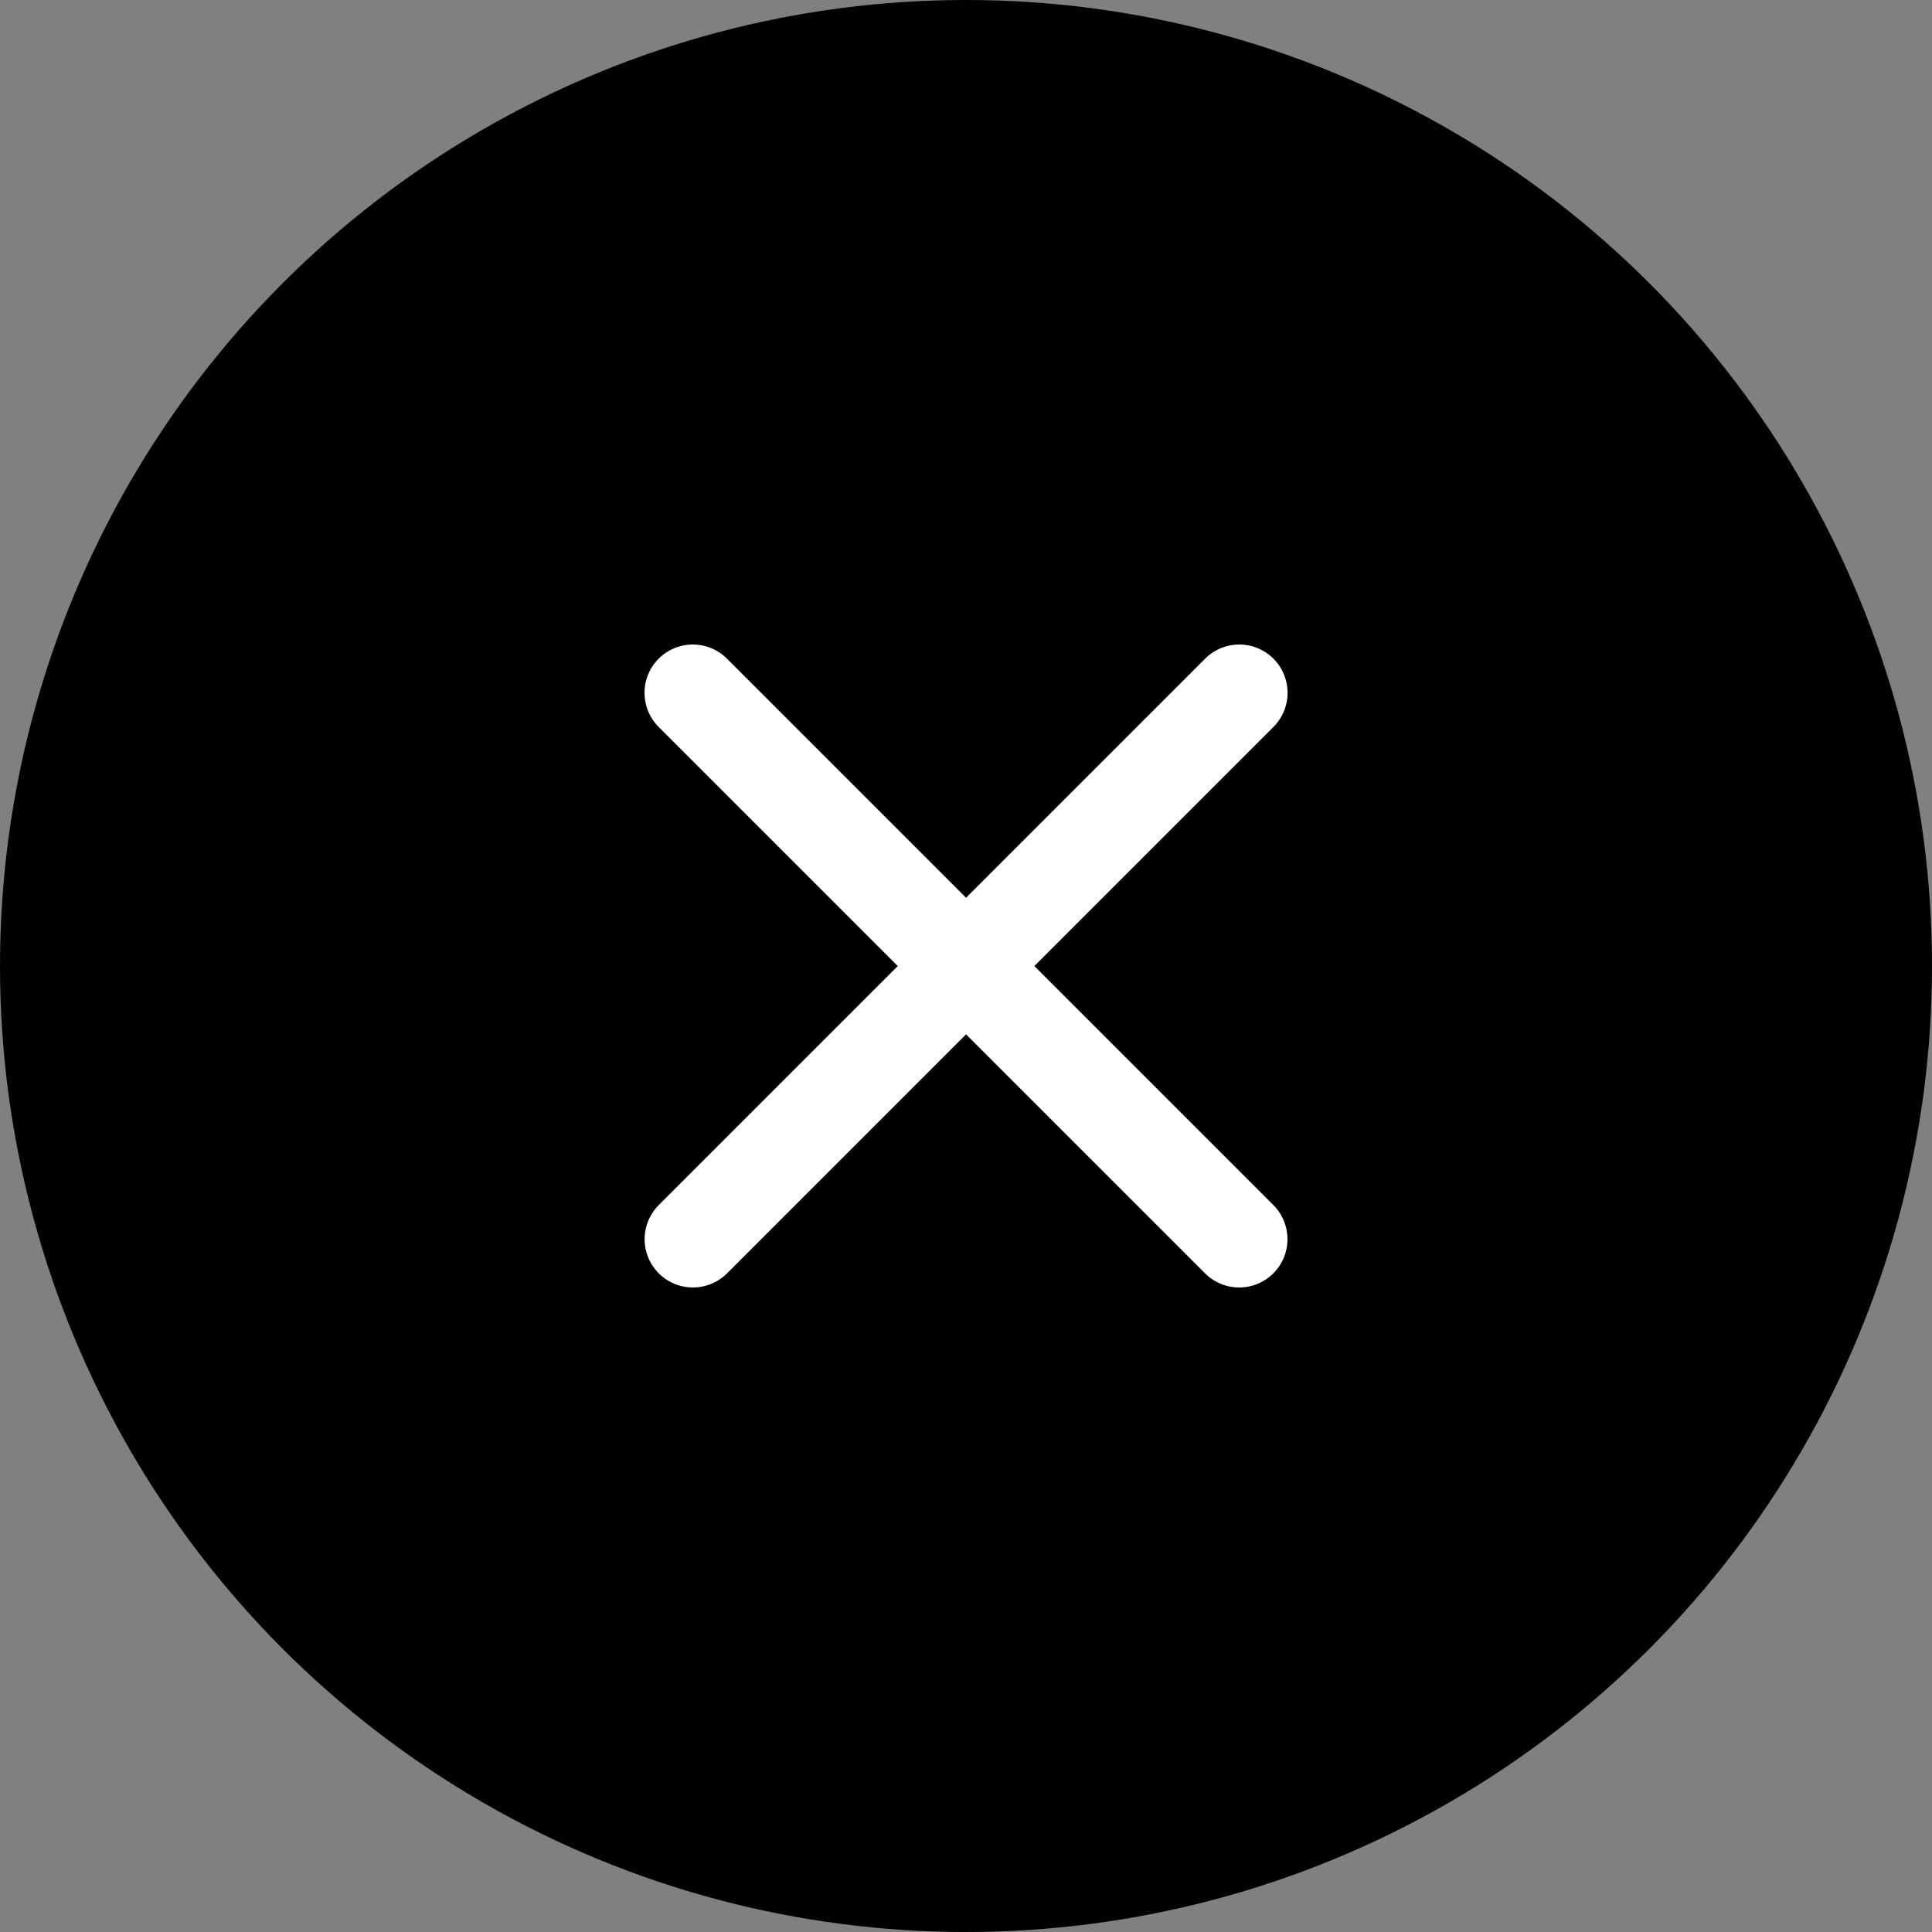
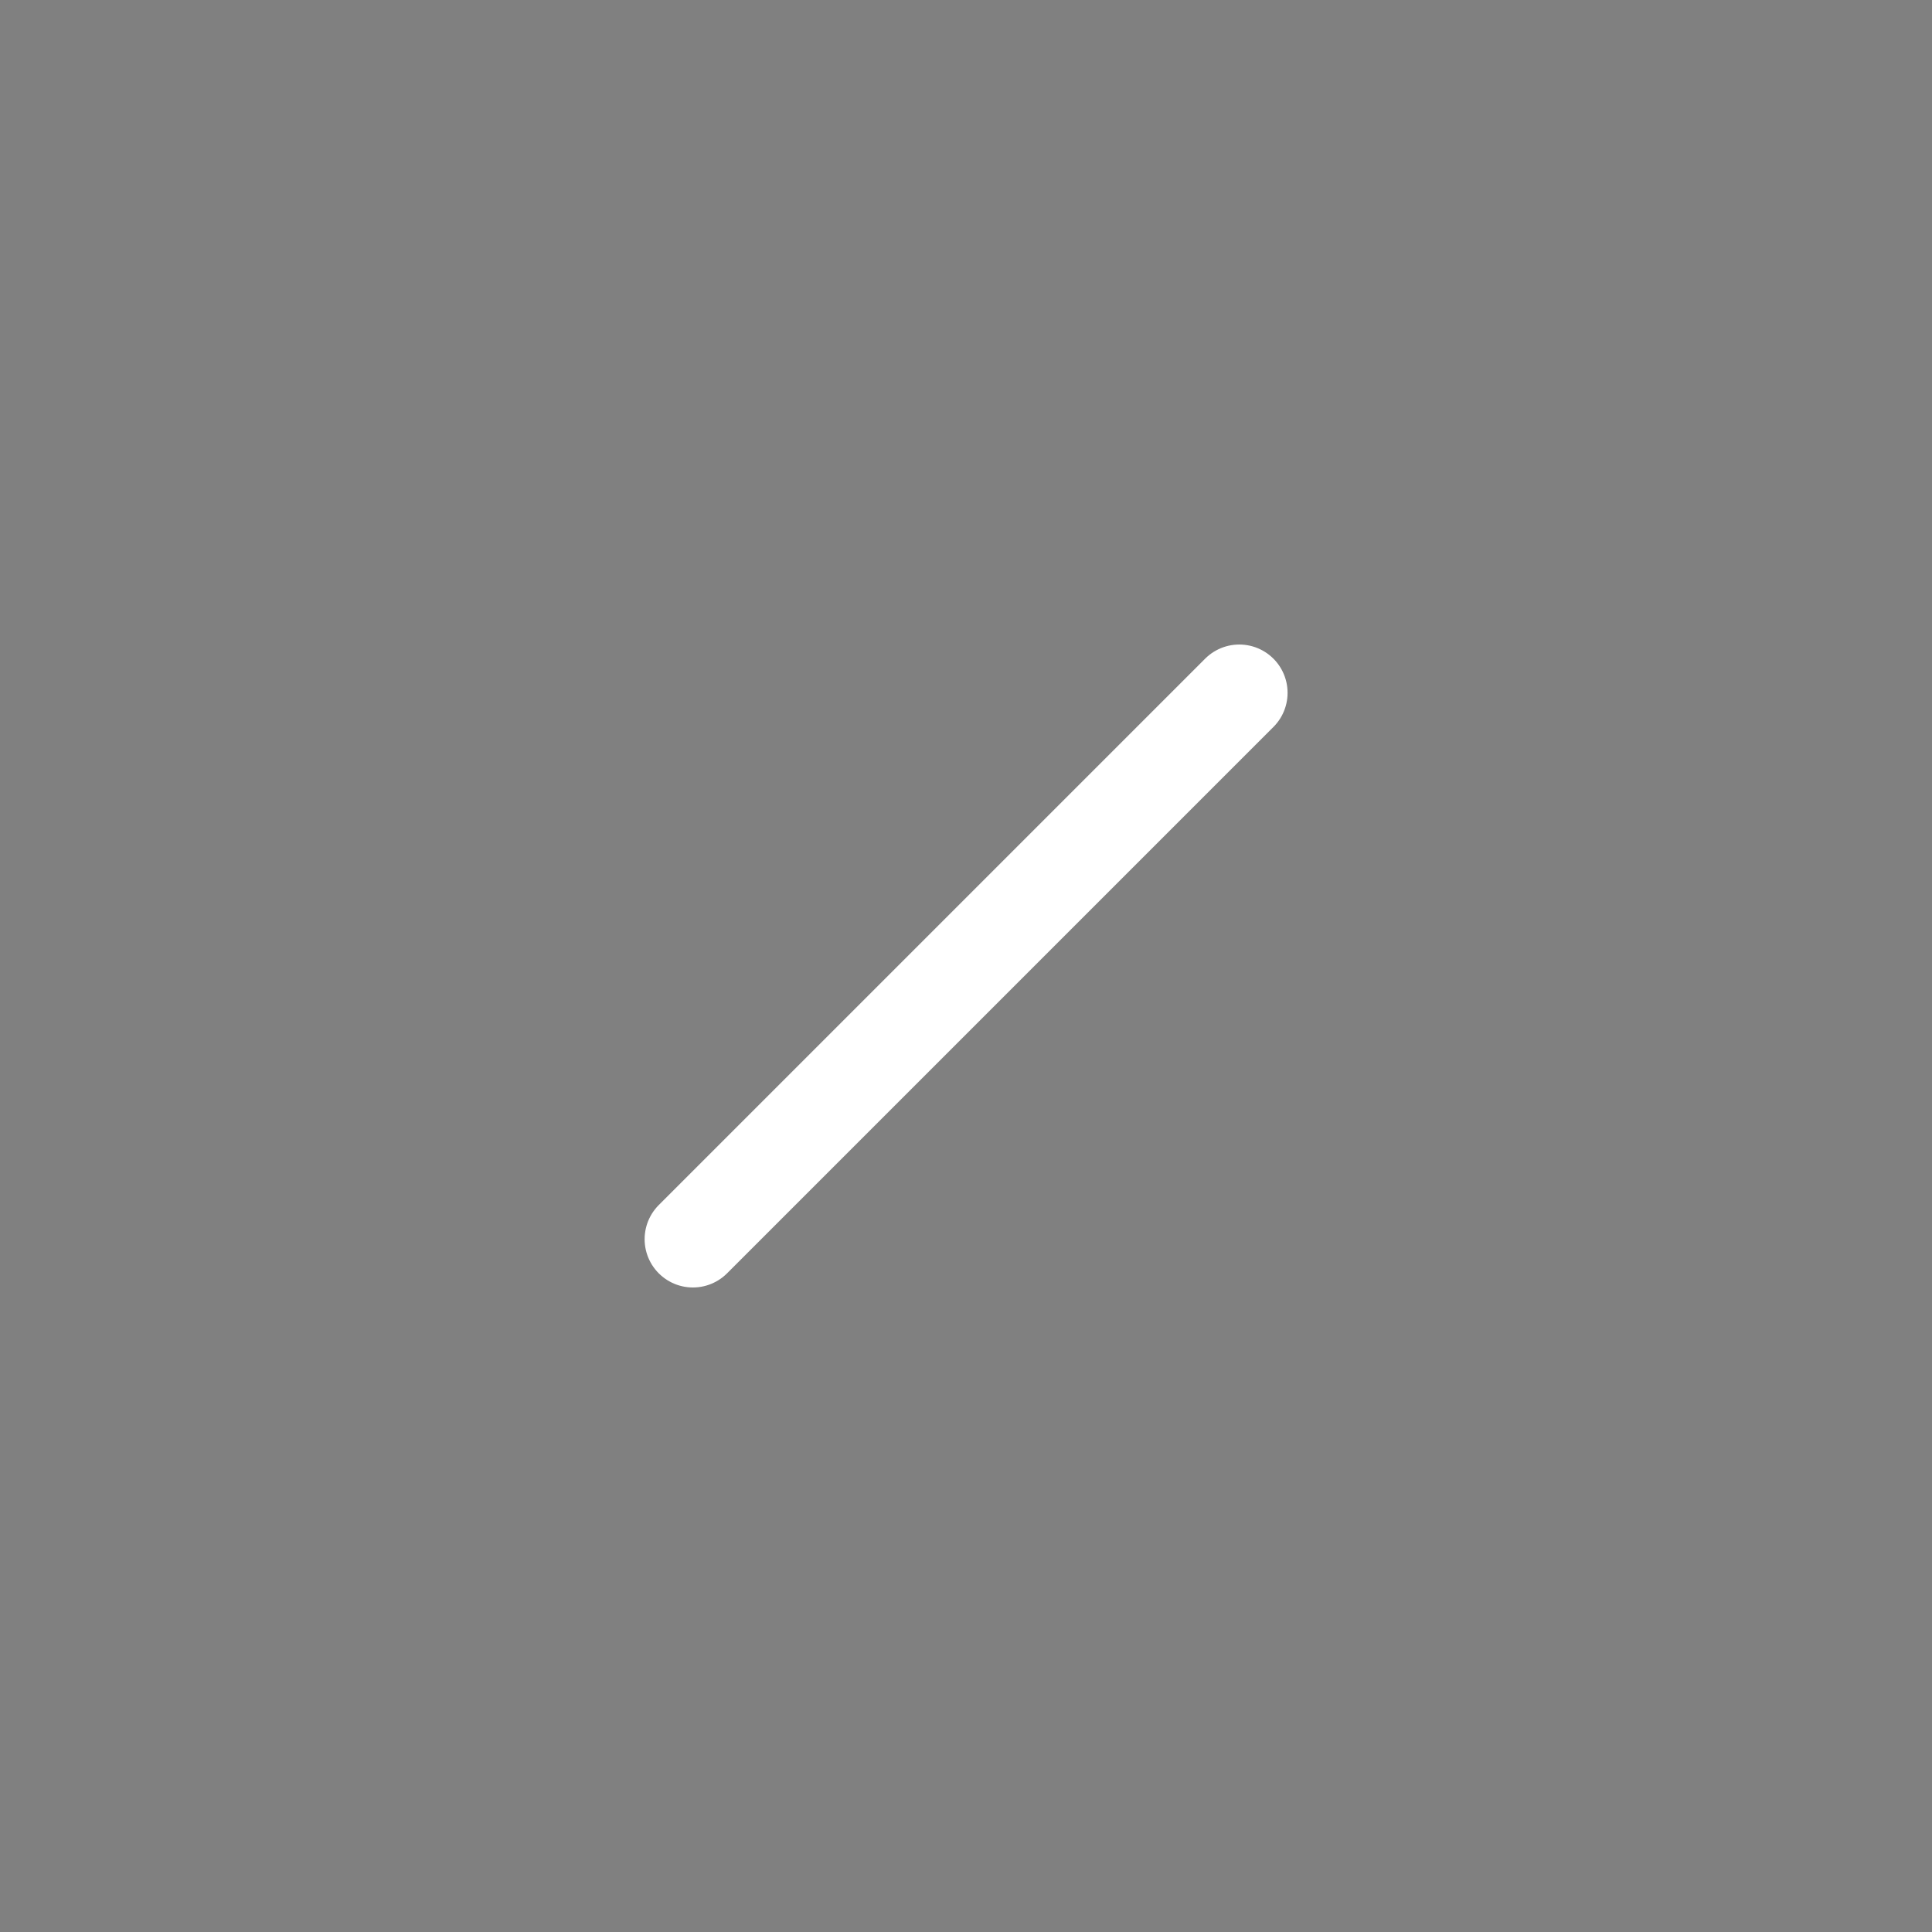
<svg xmlns="http://www.w3.org/2000/svg" height="20" viewBox="0 0 20 20" width="20">
  <rect x="0" y="0" width="20" height="20" fill="#808080" stroke="none" />
-   <circle cx="10" cy="10" r="10" />
  <g fill="none" stroke="#fff" stroke-linecap="round">
-     <path d="m0 0h8" transform="matrix(.707 .707 -.707 .707 7.172 7.172)" />
    <path d="m0 0h8" transform="matrix(-.707 .707 -.707 -.707 12.829 7.172)" />
  </g>
</svg>